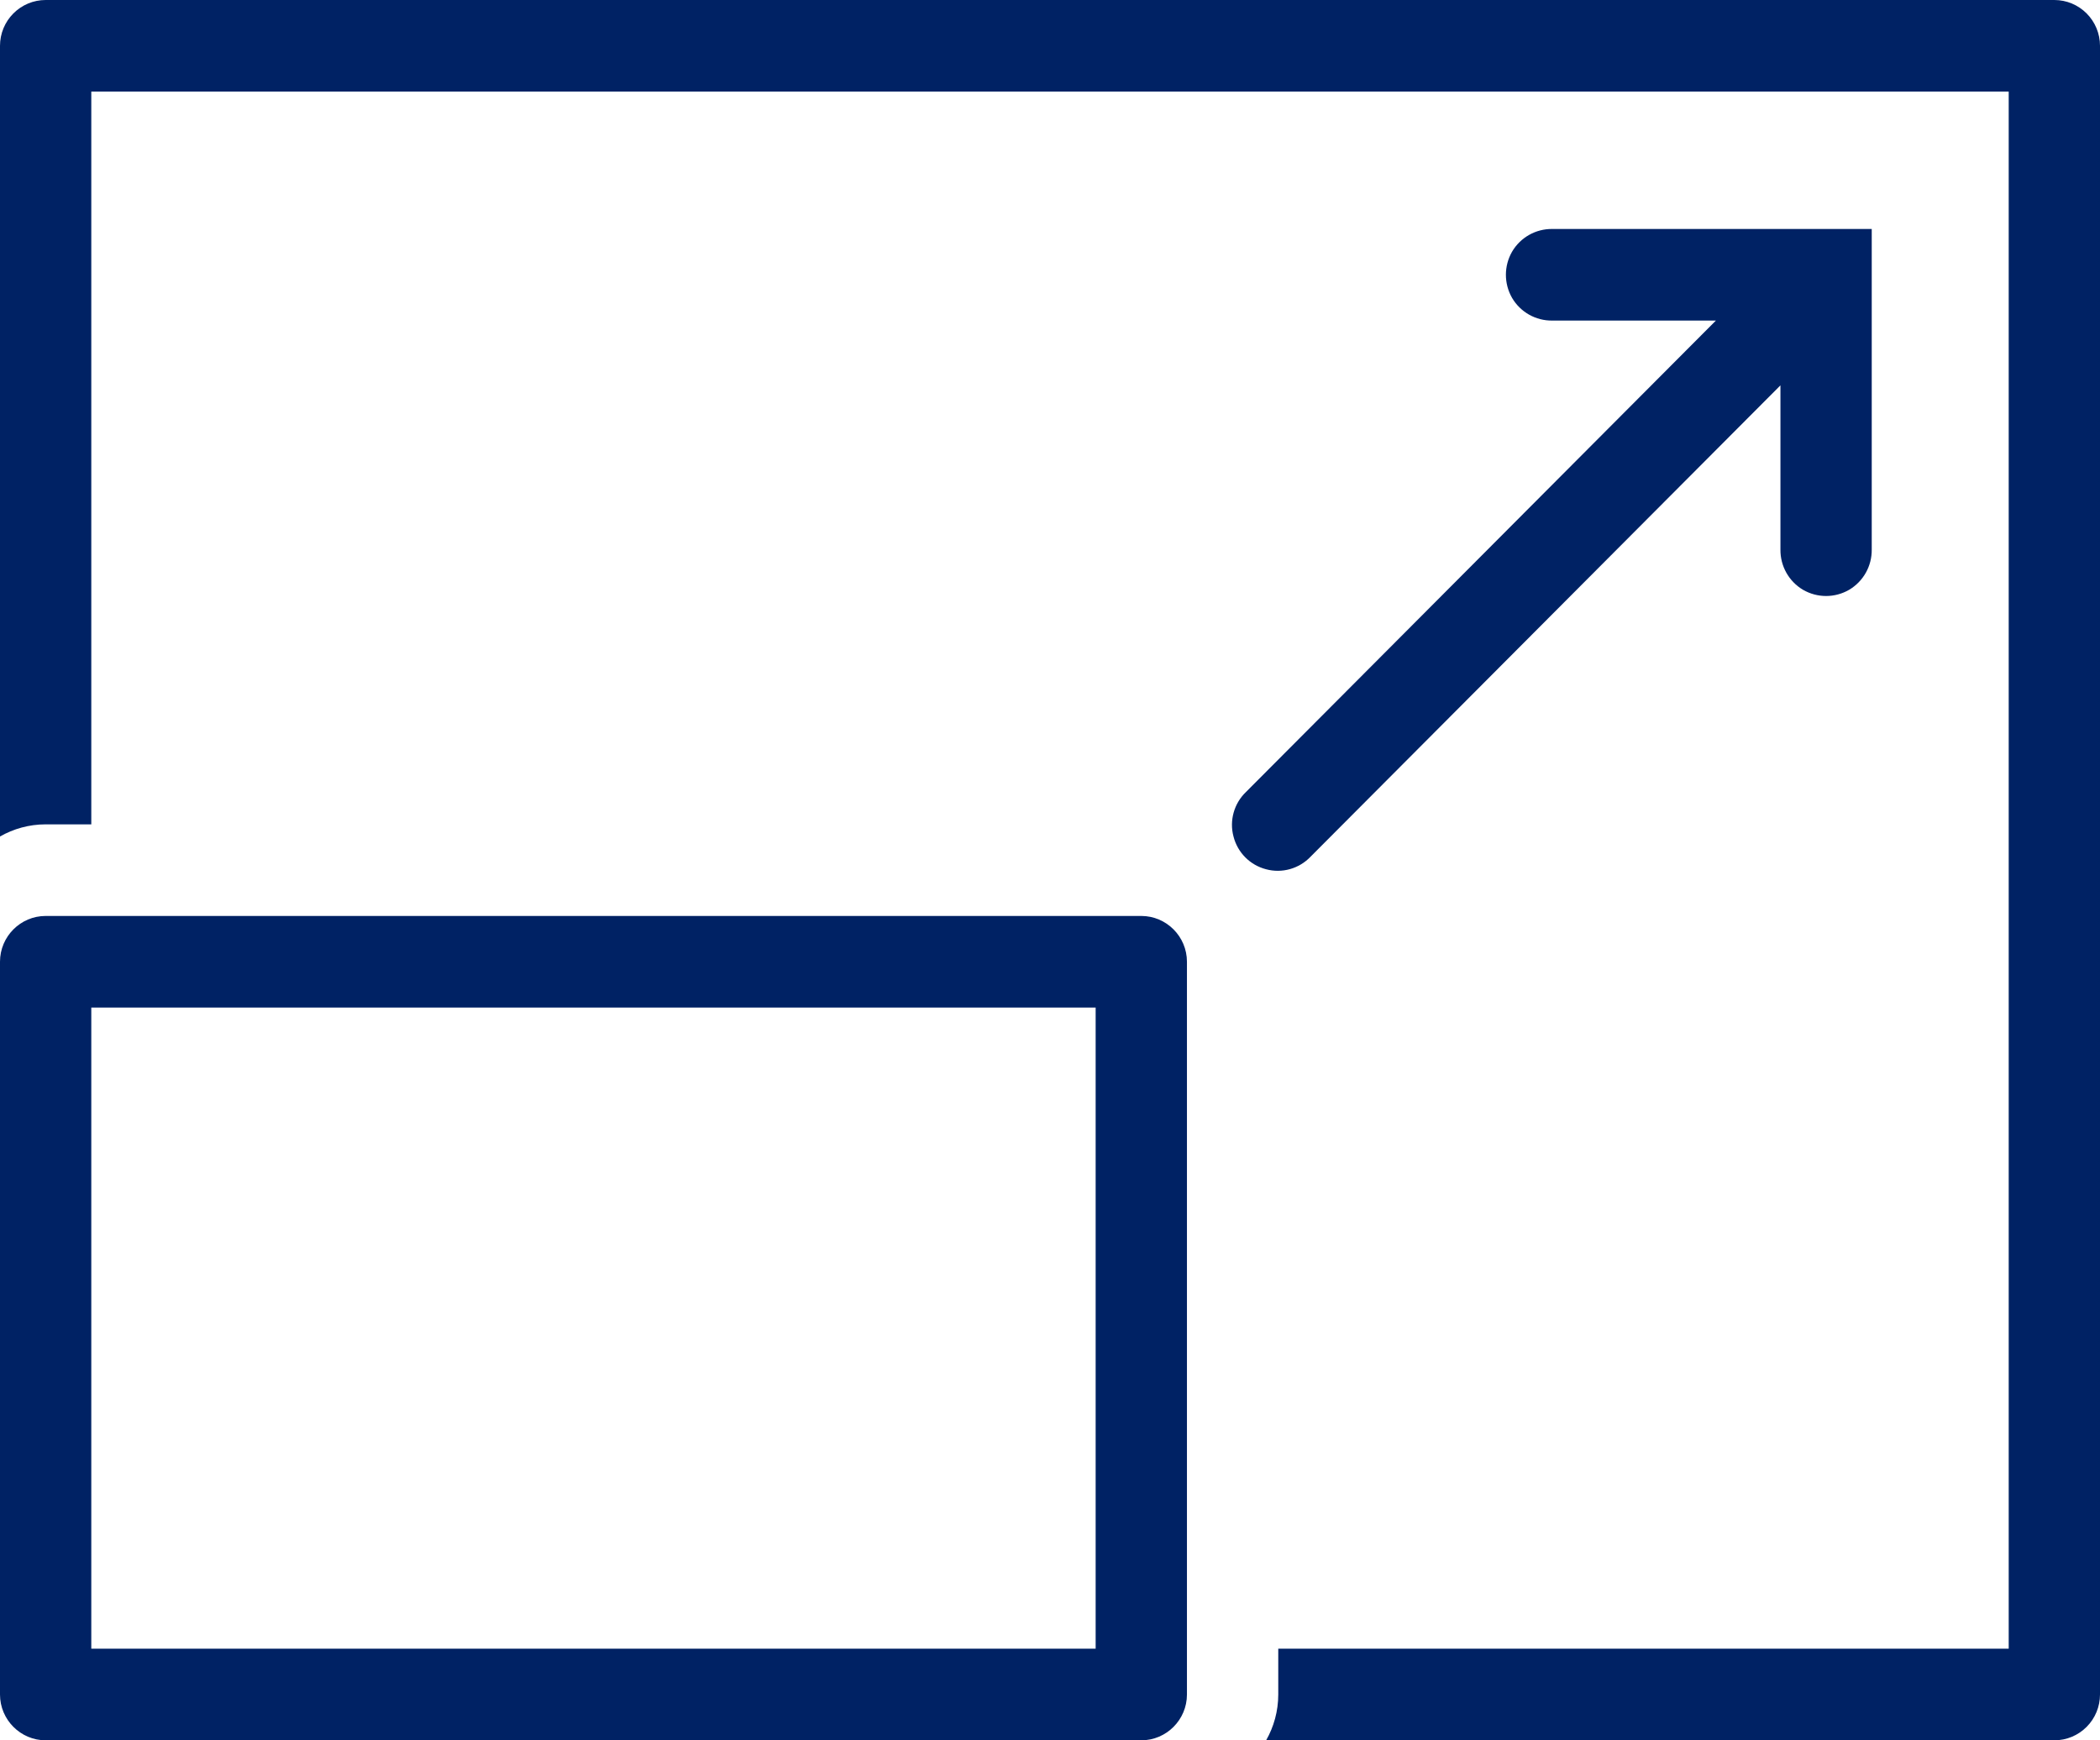
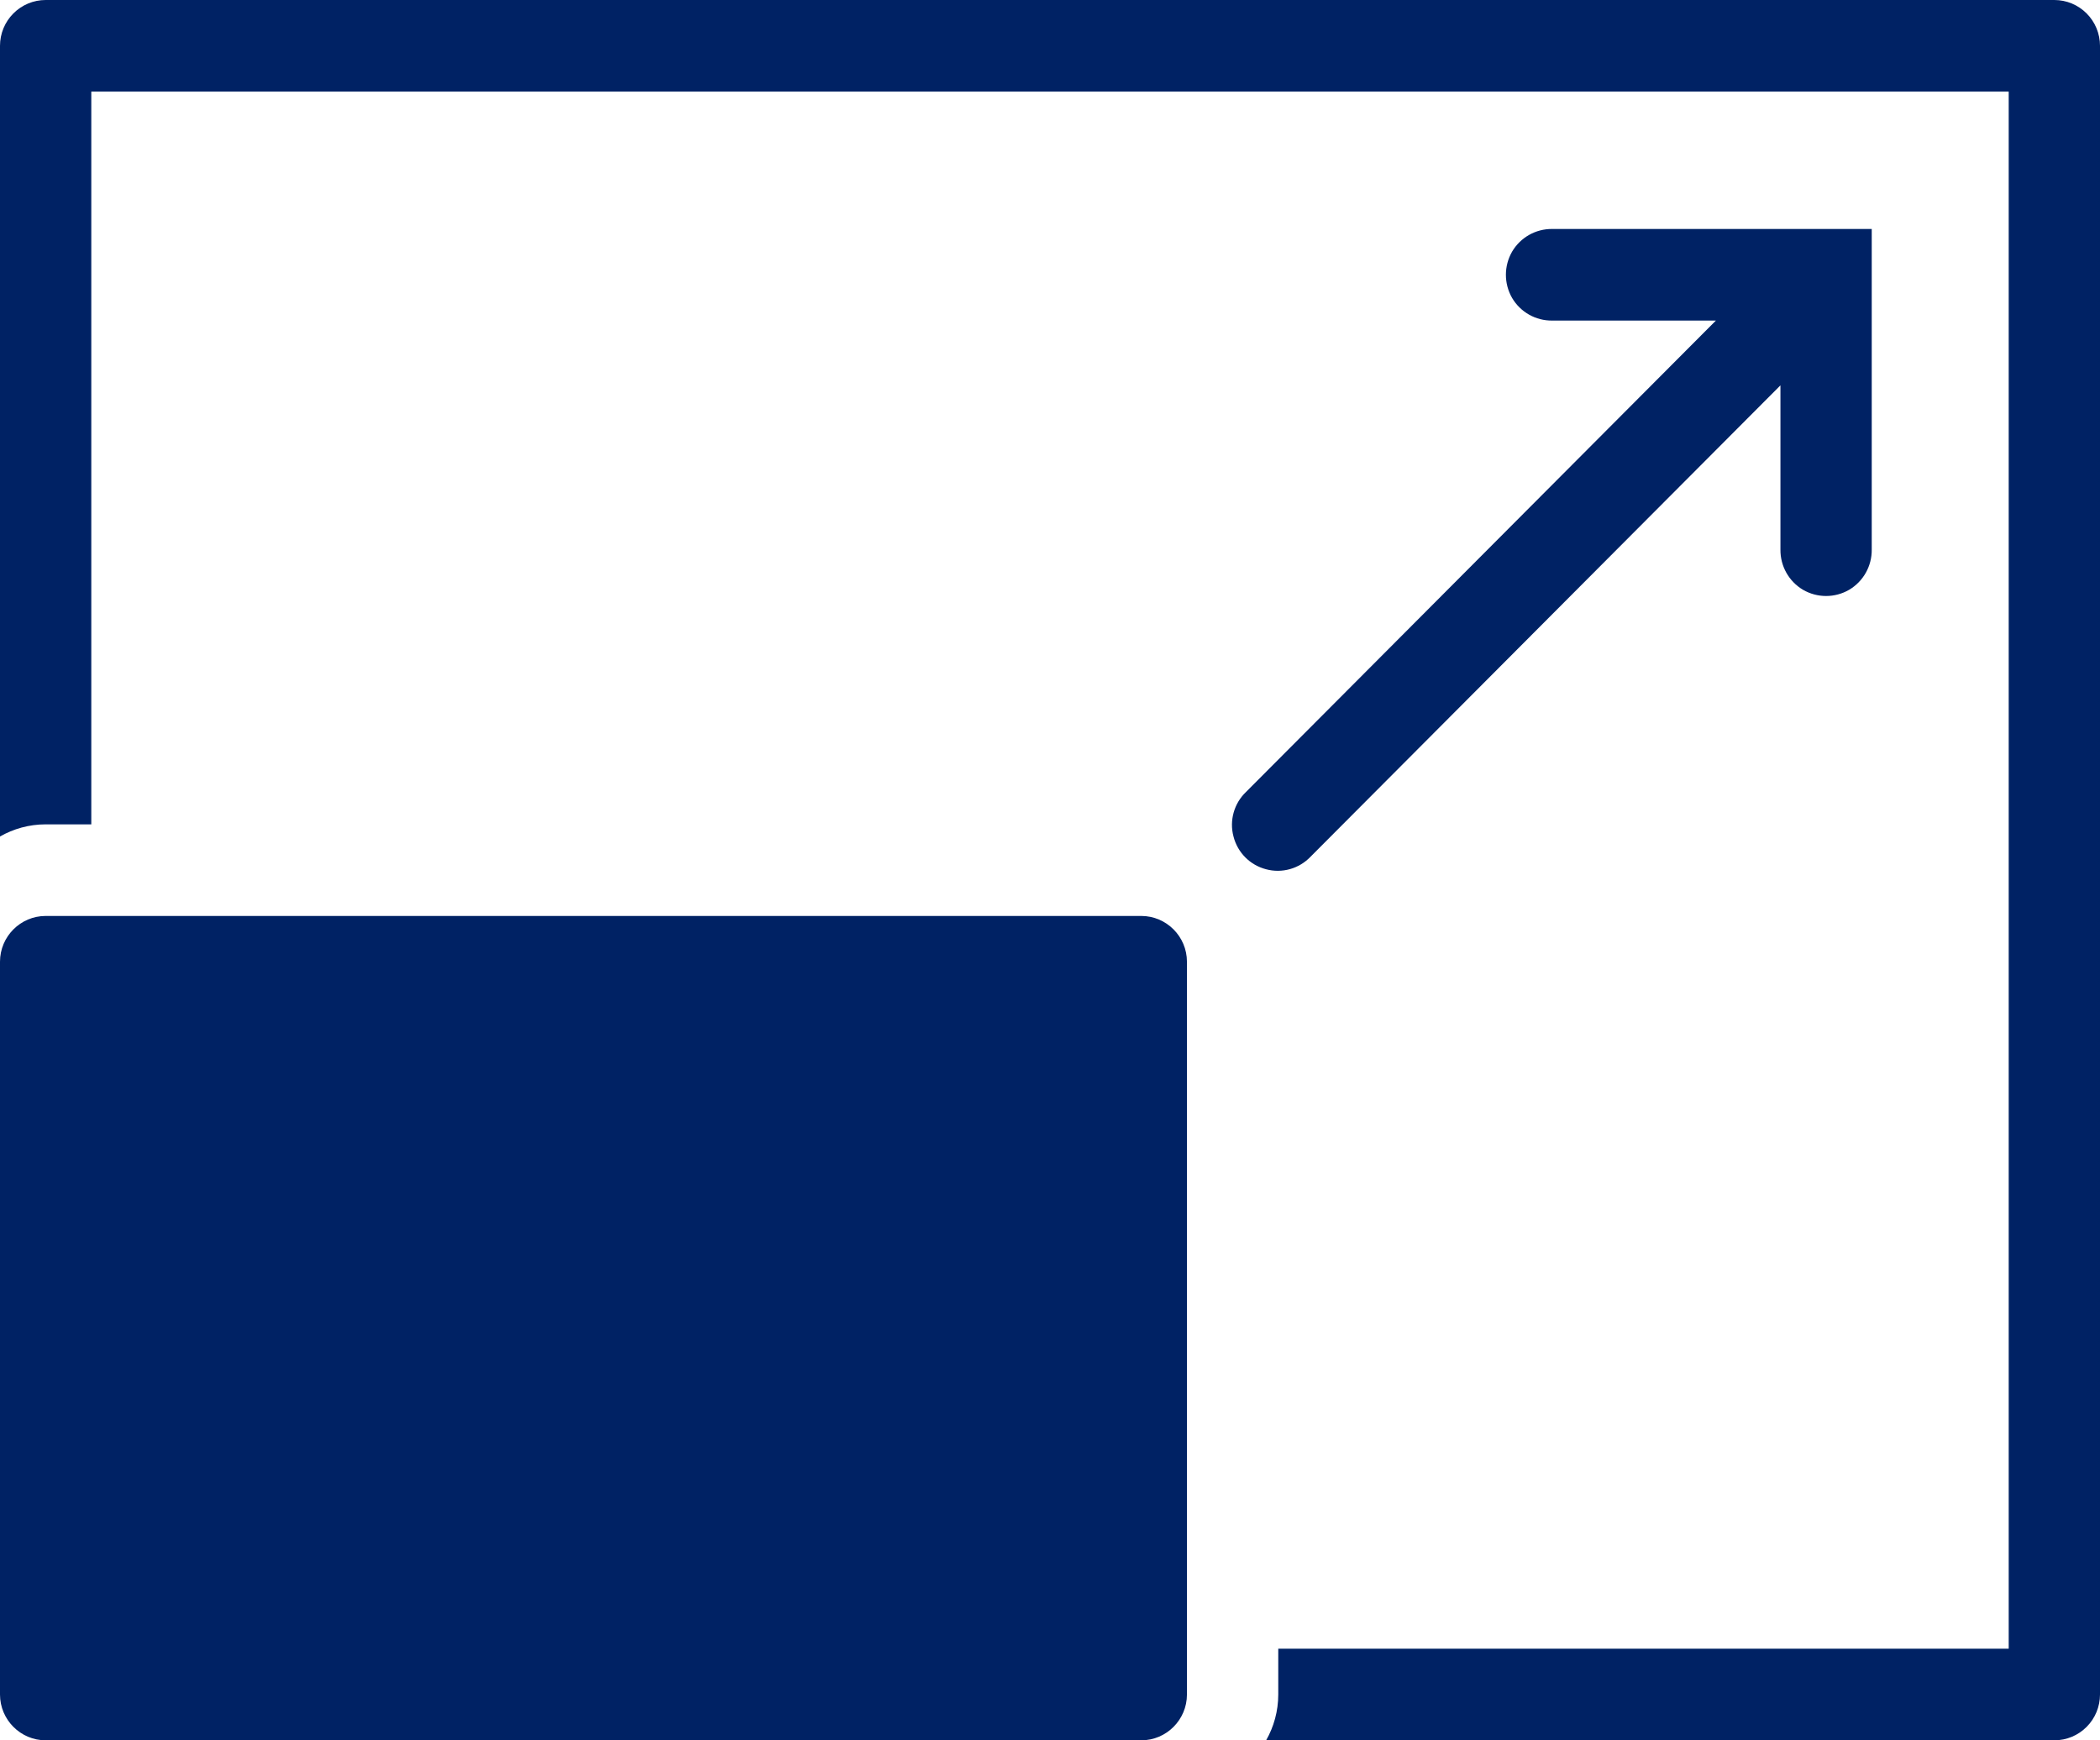
<svg xmlns="http://www.w3.org/2000/svg" width="76" height="63" viewBox="0 0 76 63" fill="none">
-   <path d="M1.652 0C1.213 0 0.794 0.175 0.484 0.486C0.174 0.797 0 1.218 0 1.658V30.282C0.484 30.004 1.052 29.842 1.652 29.842H3.304V3.316H72.696V59.684H46.261V61.342C46.261 61.944 46.099 62.514 45.822 63H74.348C74.787 63 75.206 62.825 75.516 62.514C75.826 62.203 76 61.782 76 61.342V1.658C76 1.218 75.826 0.797 75.516 0.486C75.206 0.175 74.787 0 74.348 0H1.652ZM56.174 8.289C55.58 8.283 55.025 8.594 54.722 9.112C54.425 9.63 54.425 10.265 54.722 10.783C55.025 11.301 55.58 11.612 56.174 11.605H62.099L45.093 28.67C44.66 29.084 44.486 29.706 44.641 30.282C44.789 30.865 45.241 31.319 45.822 31.468C46.396 31.623 47.016 31.448 47.429 31.014L64.435 13.95V19.895C64.428 20.491 64.738 21.047 65.254 21.352C65.771 21.65 66.403 21.65 66.919 21.352C67.436 21.047 67.746 20.491 67.739 19.895V8.289H56.174ZM1.652 33.158C0.742 33.158 0 33.903 0 34.816V61.342C0 62.255 0.742 63 1.652 63H41.304C42.214 63 42.956 62.255 42.956 61.342V34.816C42.956 33.903 42.214 33.158 41.304 33.158H1.652ZM3.304 36.474H39.652V59.684H3.304V36.474Z" fill="#002264" />
+   <path d="M1.652 0C1.213 0 0.794 0.175 0.484 0.486C0.174 0.797 0 1.218 0 1.658V30.282C0.484 30.004 1.052 29.842 1.652 29.842H3.304V3.316H72.696V59.684H46.261V61.342C46.261 61.944 46.099 62.514 45.822 63H74.348C74.787 63 75.206 62.825 75.516 62.514C75.826 62.203 76 61.782 76 61.342V1.658C76 1.218 75.826 0.797 75.516 0.486C75.206 0.175 74.787 0 74.348 0H1.652ZM56.174 8.289C55.58 8.283 55.025 8.594 54.722 9.112C54.425 9.63 54.425 10.265 54.722 10.783C55.025 11.301 55.58 11.612 56.174 11.605H62.099L45.093 28.67C44.66 29.084 44.486 29.706 44.641 30.282C44.789 30.865 45.241 31.319 45.822 31.468C46.396 31.623 47.016 31.448 47.429 31.014L64.435 13.95V19.895C64.428 20.491 64.738 21.047 65.254 21.352C65.771 21.65 66.403 21.65 66.919 21.352C67.436 21.047 67.746 20.491 67.739 19.895V8.289H56.174ZM1.652 33.158C0.742 33.158 0 33.903 0 34.816V61.342C0 62.255 0.742 63 1.652 63H41.304C42.214 63 42.956 62.255 42.956 61.342V34.816C42.956 33.903 42.214 33.158 41.304 33.158H1.652ZM3.304 36.474V59.684H3.304V36.474Z" fill="#002264" />
</svg>